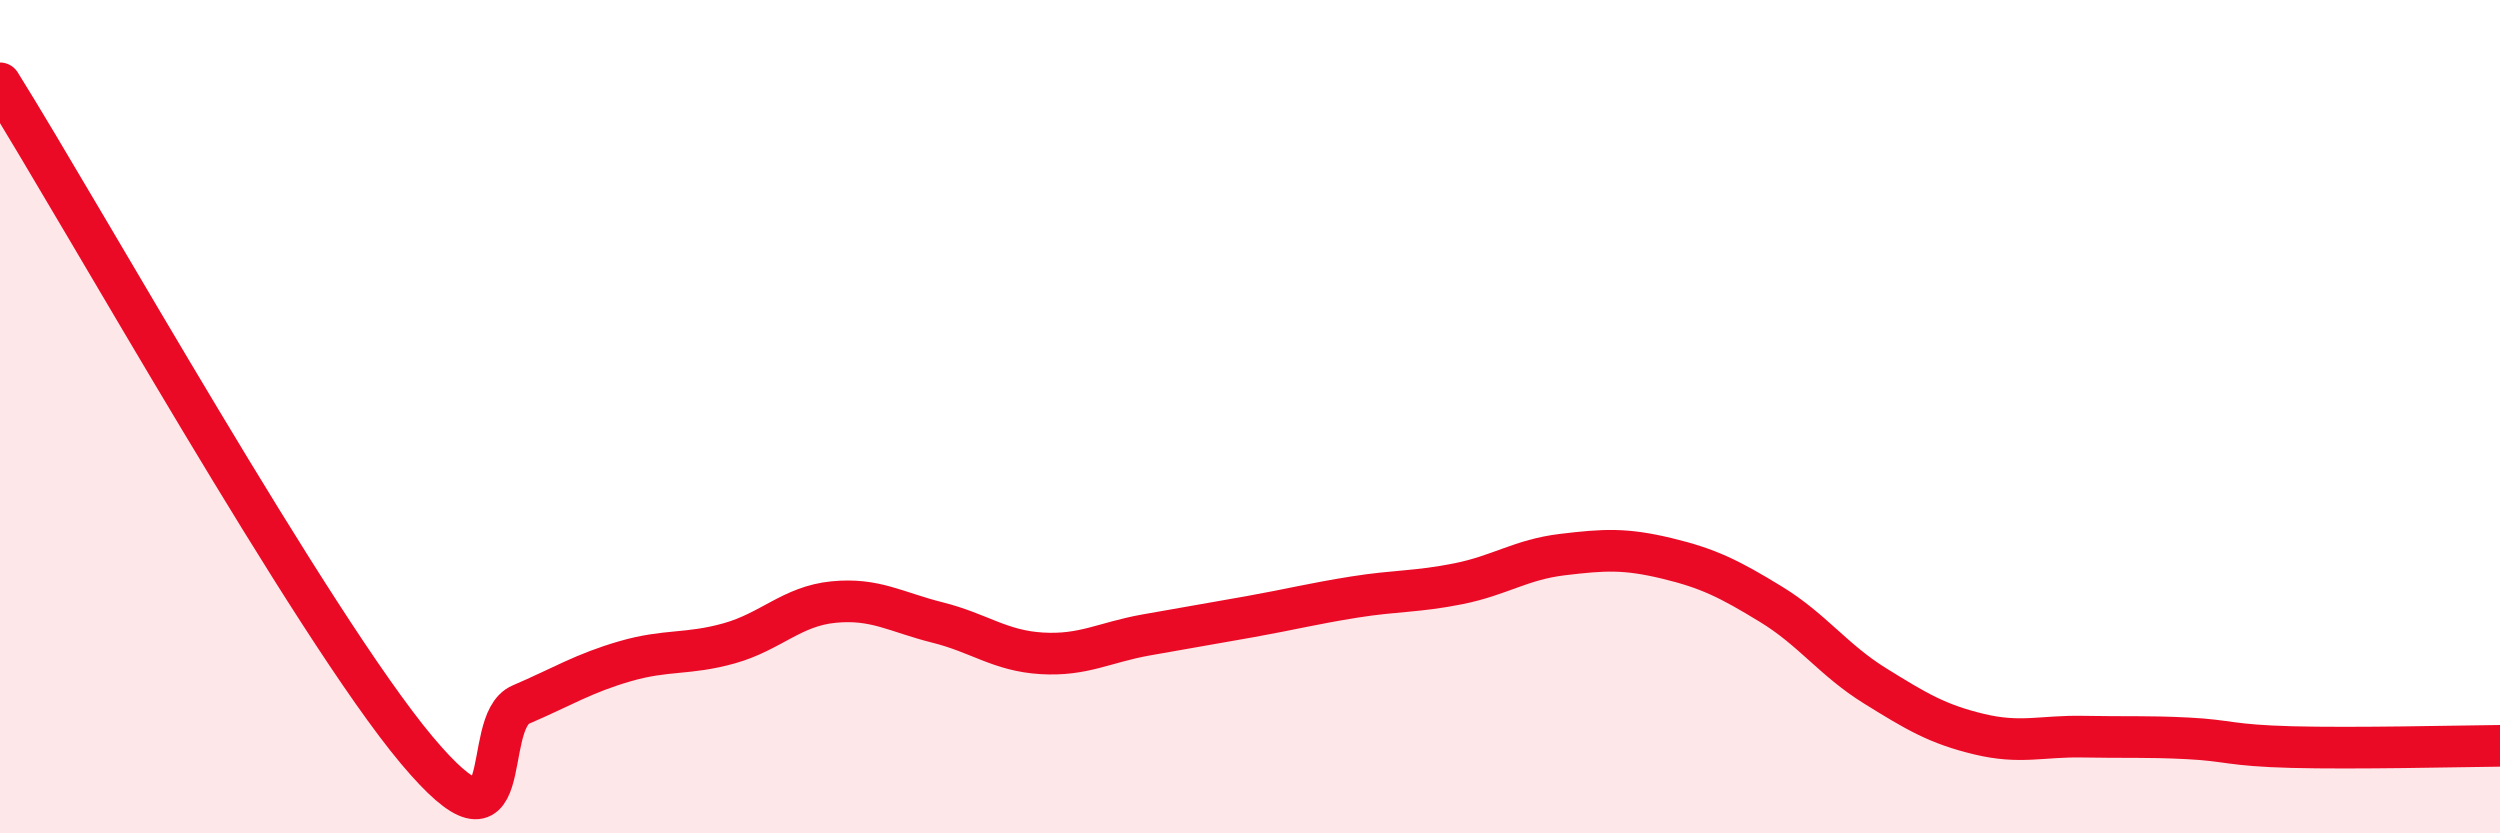
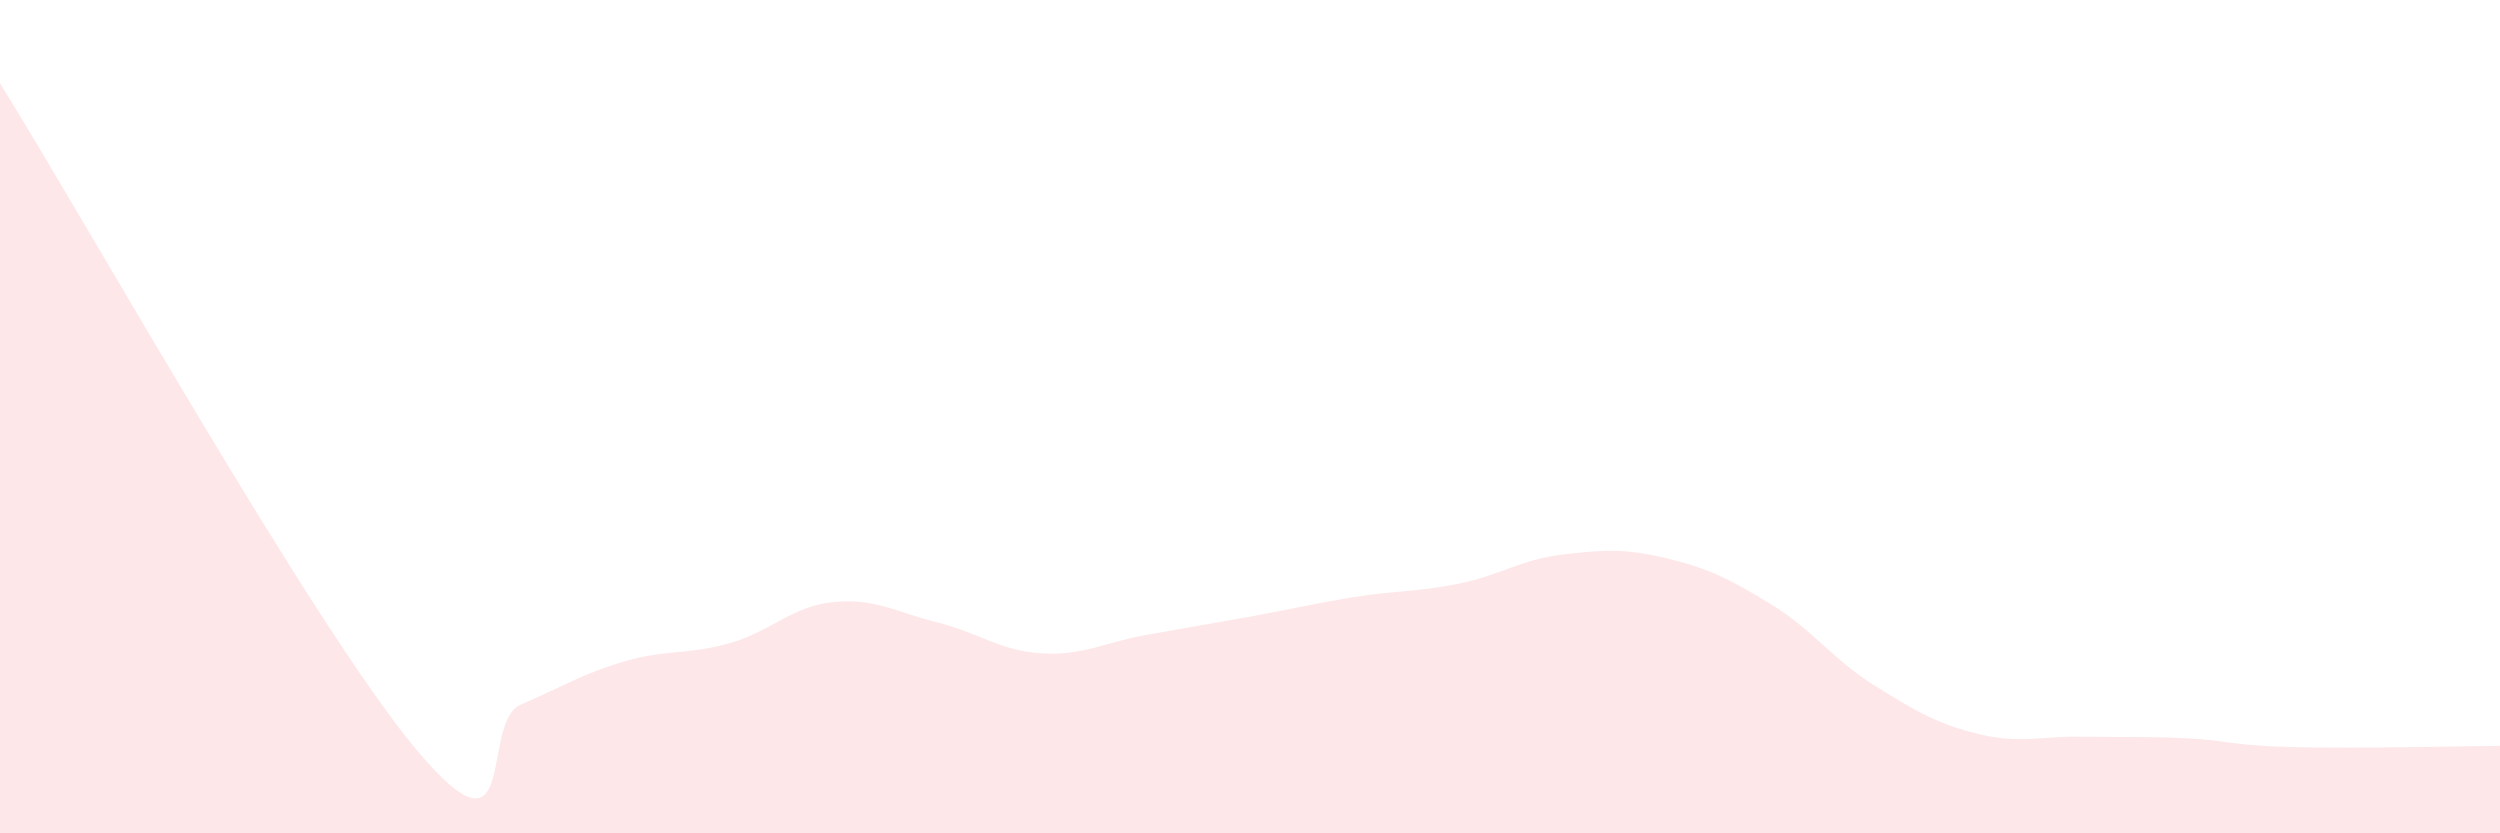
<svg xmlns="http://www.w3.org/2000/svg" width="60" height="20" viewBox="0 0 60 20">
  <path d="M 0,2 C 2,5.2 7.5,15.02 10,18 C 12.5,20.98 11.5,17.34 12.5,16.91 C 13.5,16.48 14,16.16 15,15.87 C 16,15.58 16.5,15.72 17.5,15.44 C 18.5,15.16 19,14.55 20,14.45 C 21,14.35 21.5,14.69 22.5,14.94 C 23.5,15.19 24,15.62 25,15.68 C 26,15.74 26.5,15.42 27.5,15.24 C 28.5,15.06 29,14.98 30,14.8 C 31,14.62 31.5,14.49 32.5,14.33 C 33.5,14.17 34,14.21 35,14.01 C 36,13.81 36.5,13.43 37.5,13.31 C 38.5,13.19 39,13.16 40,13.4 C 41,13.64 41.5,13.89 42.5,14.5 C 43.5,15.11 44,15.84 45,16.46 C 46,17.08 46.5,17.38 47.5,17.62 C 48.5,17.86 49,17.66 50,17.68 C 51,17.7 51.5,17.67 52.5,17.72 C 53.5,17.77 53.5,17.89 55,17.93 C 56.5,17.97 59,17.91 60,17.9L60 20L0 20Z" fill="#EB0A25" opacity="0.1" stroke-linecap="round" stroke-linejoin="round" />
-   <path d="M 0,2 C 2,5.2 7.5,15.02 10,18 C 12.5,20.98 11.5,17.34 12.5,16.91 C 13.5,16.48 14,16.16 15,15.87 C 16,15.58 16.5,15.72 17.5,15.44 C 18.5,15.16 19,14.55 20,14.45 C 21,14.35 21.5,14.69 22.5,14.94 C 23.5,15.19 24,15.62 25,15.68 C 26,15.74 26.5,15.42 27.5,15.24 C 28.5,15.06 29,14.98 30,14.8 C 31,14.62 31.5,14.49 32.5,14.33 C 33.5,14.17 34,14.21 35,14.01 C 36,13.81 36.5,13.43 37.5,13.31 C 38.5,13.19 39,13.16 40,13.4 C 41,13.64 41.5,13.89 42.5,14.5 C 43.5,15.11 44,15.84 45,16.46 C 46,17.08 46.5,17.38 47.5,17.62 C 48.5,17.86 49,17.66 50,17.68 C 51,17.7 51.5,17.67 52.5,17.72 C 53.5,17.77 53.5,17.89 55,17.93 C 56.5,17.97 59,17.91 60,17.9" stroke="#EB0A25" stroke-width="1" fill="none" stroke-linecap="round" stroke-linejoin="round" />
</svg>